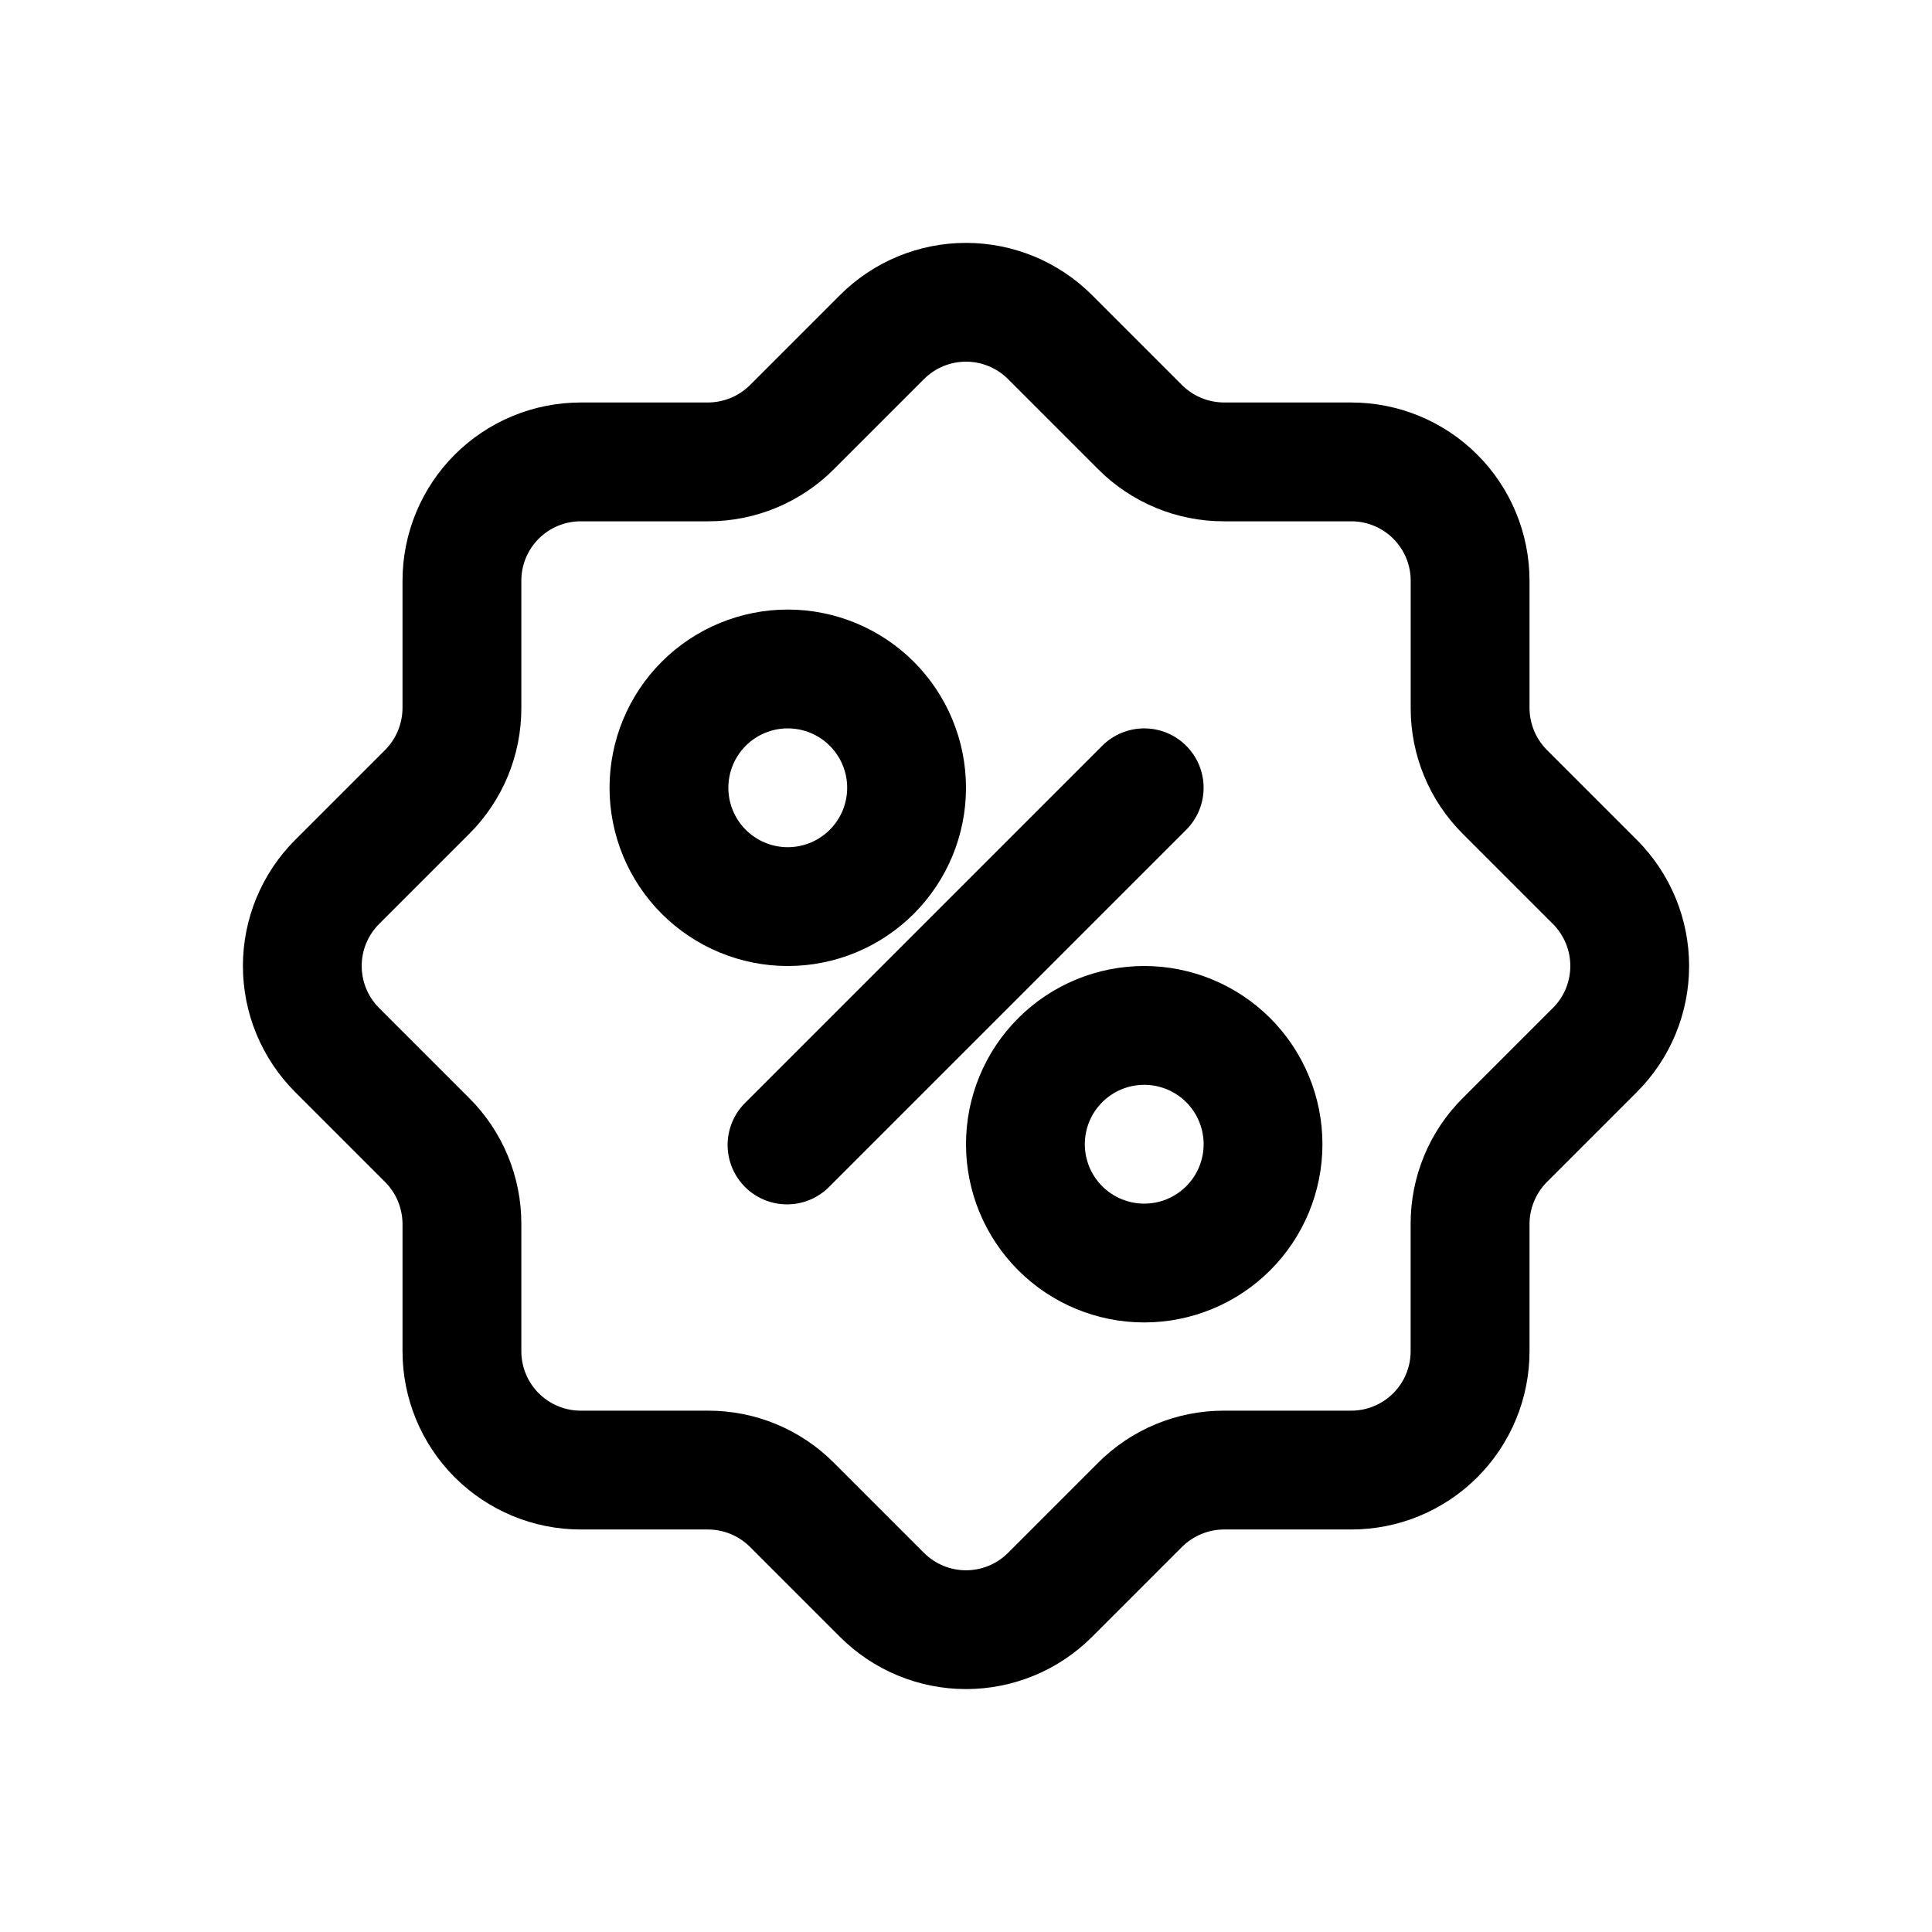
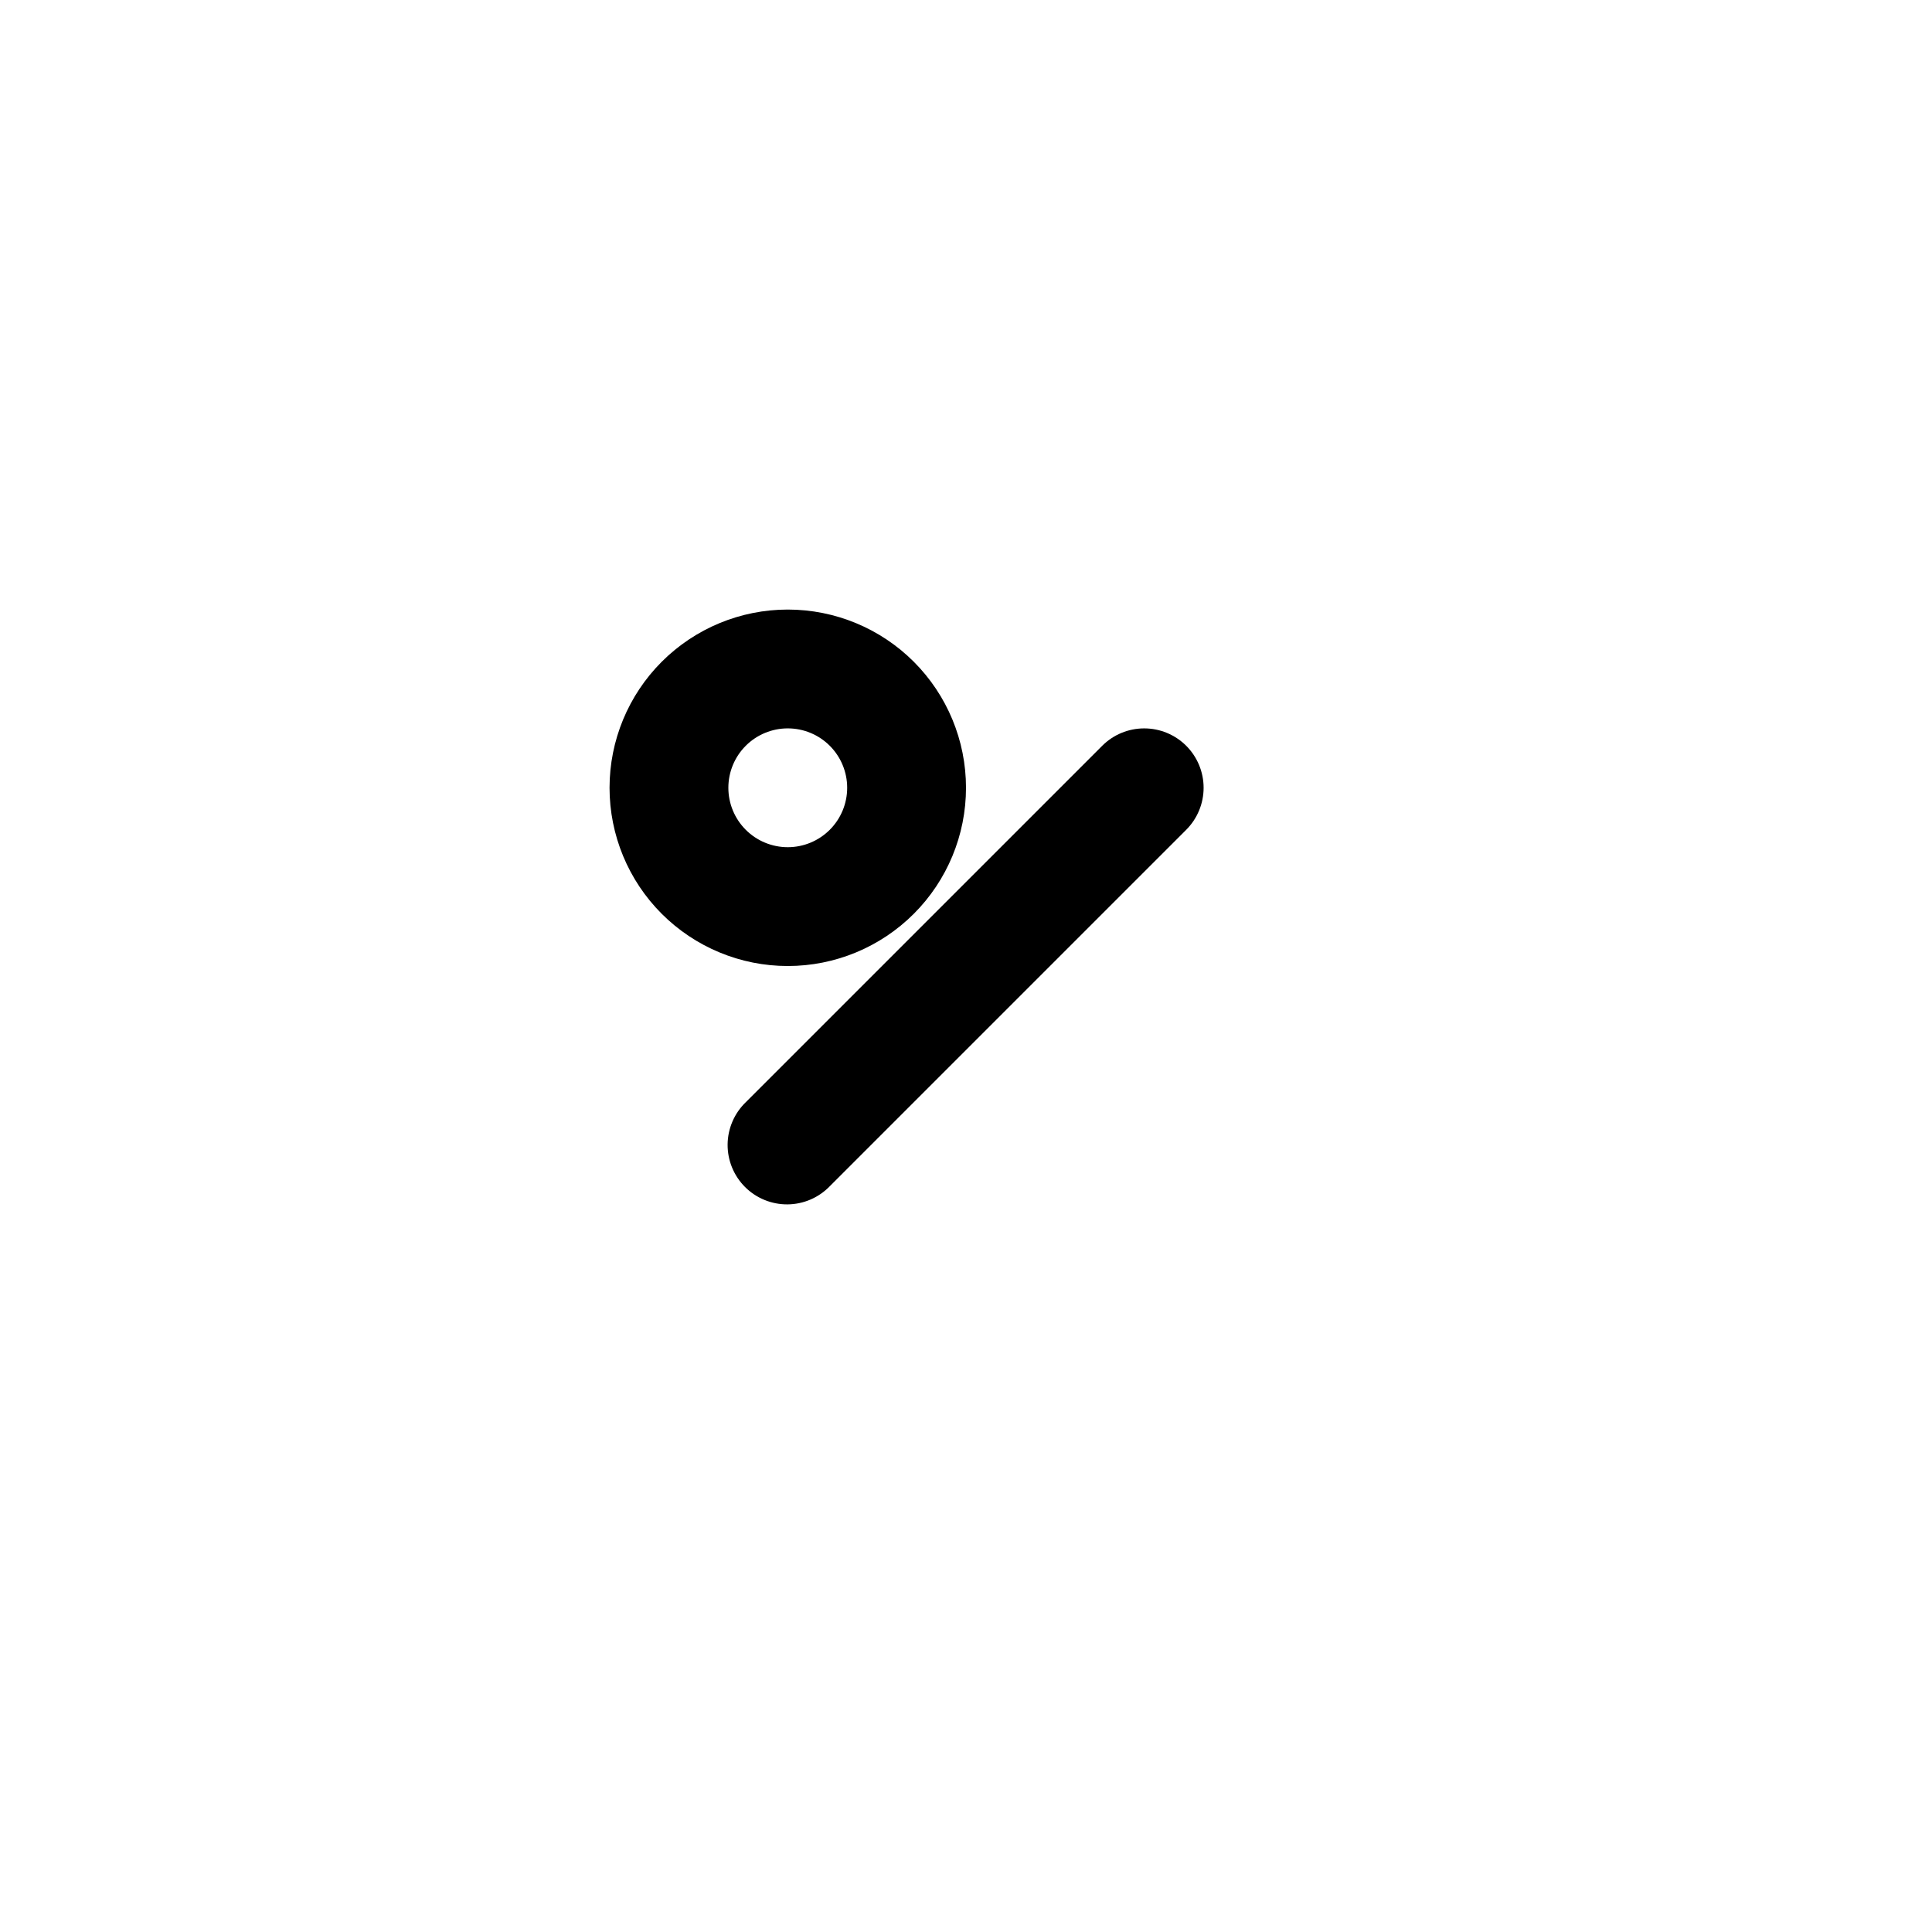
<svg xmlns="http://www.w3.org/2000/svg" fill="#000000" width="800px" height="800px" version="1.1" viewBox="144 144 512 512">
  <g>
-     <path d="m553.95 342.75c-2.941-2.961-4.602-6.961-4.613-11.133v-33.723c0-12.527-4.977-24.539-13.836-33.398-8.855-8.859-20.871-13.832-33.398-13.832h-33.723c-4.172-0.016-8.172-1.672-11.133-4.613l-23.852-23.855c-8.855-8.852-20.867-13.828-33.391-13.828-12.527 0-24.539 4.977-33.395 13.828l-23.852 23.855c-2.961 2.941-6.961 4.598-11.133 4.613h-33.723c-12.527 0-24.539 4.973-33.398 13.832s-13.832 20.871-13.832 33.398v33.723c-0.016 4.172-1.672 8.172-4.613 11.133l-23.855 23.852c-8.852 8.855-13.828 20.867-13.828 33.395 0 12.523 4.977 24.535 13.828 33.391l23.852 23.852h0.004c2.941 2.961 4.598 6.961 4.613 11.133v33.723c0 12.527 4.973 24.543 13.832 33.398 8.859 8.859 20.871 13.836 33.398 13.836h33.723c4.172 0.012 8.172 1.672 11.133 4.613l23.852 23.852c8.855 8.855 20.867 13.828 33.395 13.828 12.523 0 24.535-4.973 33.391-13.828l23.852-23.852c2.961-2.941 6.961-4.602 11.133-4.613h33.723c12.527 0 24.543-4.977 33.398-13.836 8.859-8.855 13.836-20.871 13.836-33.398v-33.723c0.012-4.172 1.672-8.172 4.613-11.133l23.852-23.852c8.855-8.855 13.828-20.867 13.828-33.391 0-12.527-4.973-24.539-13.828-33.395zm1.574 68.375-23.852 23.852h-0.004c-8.883 8.84-13.867 20.863-13.836 33.395v33.723c0 4.176-1.66 8.18-4.613 11.133s-6.957 4.613-11.133 4.613h-33.707c-12.531-0.031-24.555 4.953-33.395 13.84l-23.852 23.852c-2.953 2.949-6.957 4.609-11.129 4.609-4.176 0-8.18-1.66-11.133-4.609l-23.852-23.852c-8.84-8.887-20.863-13.871-33.395-13.84h-33.723c-4.176 0-8.18-1.66-11.133-4.613s-4.609-6.957-4.609-11.133v-33.723c0.027-12.531-4.957-24.555-13.84-33.395l-23.852-23.852c-2.953-2.953-4.613-6.957-4.613-11.129 0-4.176 1.66-8.18 4.613-11.133l23.852-23.852c8.883-8.84 13.867-20.863 13.84-33.395v-33.723c0-4.176 1.656-8.18 4.609-11.133s6.957-4.609 11.133-4.609h33.723c12.531 0.027 24.555-4.957 33.395-13.84l23.852-23.852c2.953-2.953 6.957-4.613 11.133-4.613 4.172 0 8.176 1.66 11.129 4.613l23.852 23.852c8.84 8.883 20.863 13.867 33.395 13.84h33.723c4.176 0 8.18 1.656 11.133 4.609s4.613 6.957 4.613 11.133v33.723c-0.031 12.531 4.953 24.555 13.84 33.395l23.852 23.852c2.949 2.953 4.609 6.957 4.609 11.133 0 4.172-1.66 8.176-4.609 11.129z" />
    <path d="m458.36 341.64c-2.953-2.953-6.957-4.609-11.133-4.609s-8.18 1.656-11.129 4.609l-94.465 94.465c-3.039 2.934-4.769 6.965-4.809 11.188-0.035 4.223 1.625 8.281 4.613 11.27 2.984 2.984 7.047 4.644 11.27 4.609 4.223-0.035 8.254-1.77 11.188-4.805l94.465-94.465c2.949-2.953 4.609-6.957 4.609-11.133s-1.66-8.18-4.609-11.129z" />
    <path d="m400 352.77c0-12.527-4.977-24.539-13.836-33.398-8.855-8.855-20.871-13.832-33.398-13.832s-24.539 4.977-33.398 13.832c-8.855 8.859-13.832 20.871-13.832 33.398s4.977 24.543 13.832 33.398c8.859 8.859 20.871 13.836 33.398 13.836s24.543-4.977 33.398-13.836c8.859-8.855 13.836-20.871 13.836-33.398zm-62.977 0c0-4.176 1.656-8.18 4.609-11.133 2.953-2.953 6.957-4.609 11.133-4.609s8.18 1.656 11.133 4.609c2.953 2.953 4.613 6.957 4.613 11.133s-1.66 8.18-4.613 11.133c-2.953 2.953-6.957 4.613-11.133 4.613s-8.18-1.66-11.133-4.613c-2.953-2.953-4.609-6.957-4.609-11.133z" />
-     <path d="m447.23 400c-12.527 0-24.539 4.977-33.398 13.832-8.855 8.859-13.832 20.871-13.832 33.398 0 12.527 4.977 24.539 13.832 33.398 8.859 8.859 20.871 13.832 33.398 13.832 12.527 0 24.539-4.973 33.398-13.832s13.832-20.871 13.832-33.398c0-12.527-4.973-24.539-13.832-33.398-8.859-8.855-20.871-13.832-33.398-13.832zm0 62.977c-4.176 0-8.18-1.66-11.133-4.613s-4.609-6.957-4.609-11.133 1.656-8.18 4.609-11.133 6.957-4.609 11.133-4.609 8.18 1.656 11.133 4.609 4.613 6.957 4.613 11.133-1.66 8.18-4.613 11.133-6.957 4.613-11.133 4.613z" />
  </g>
</svg>